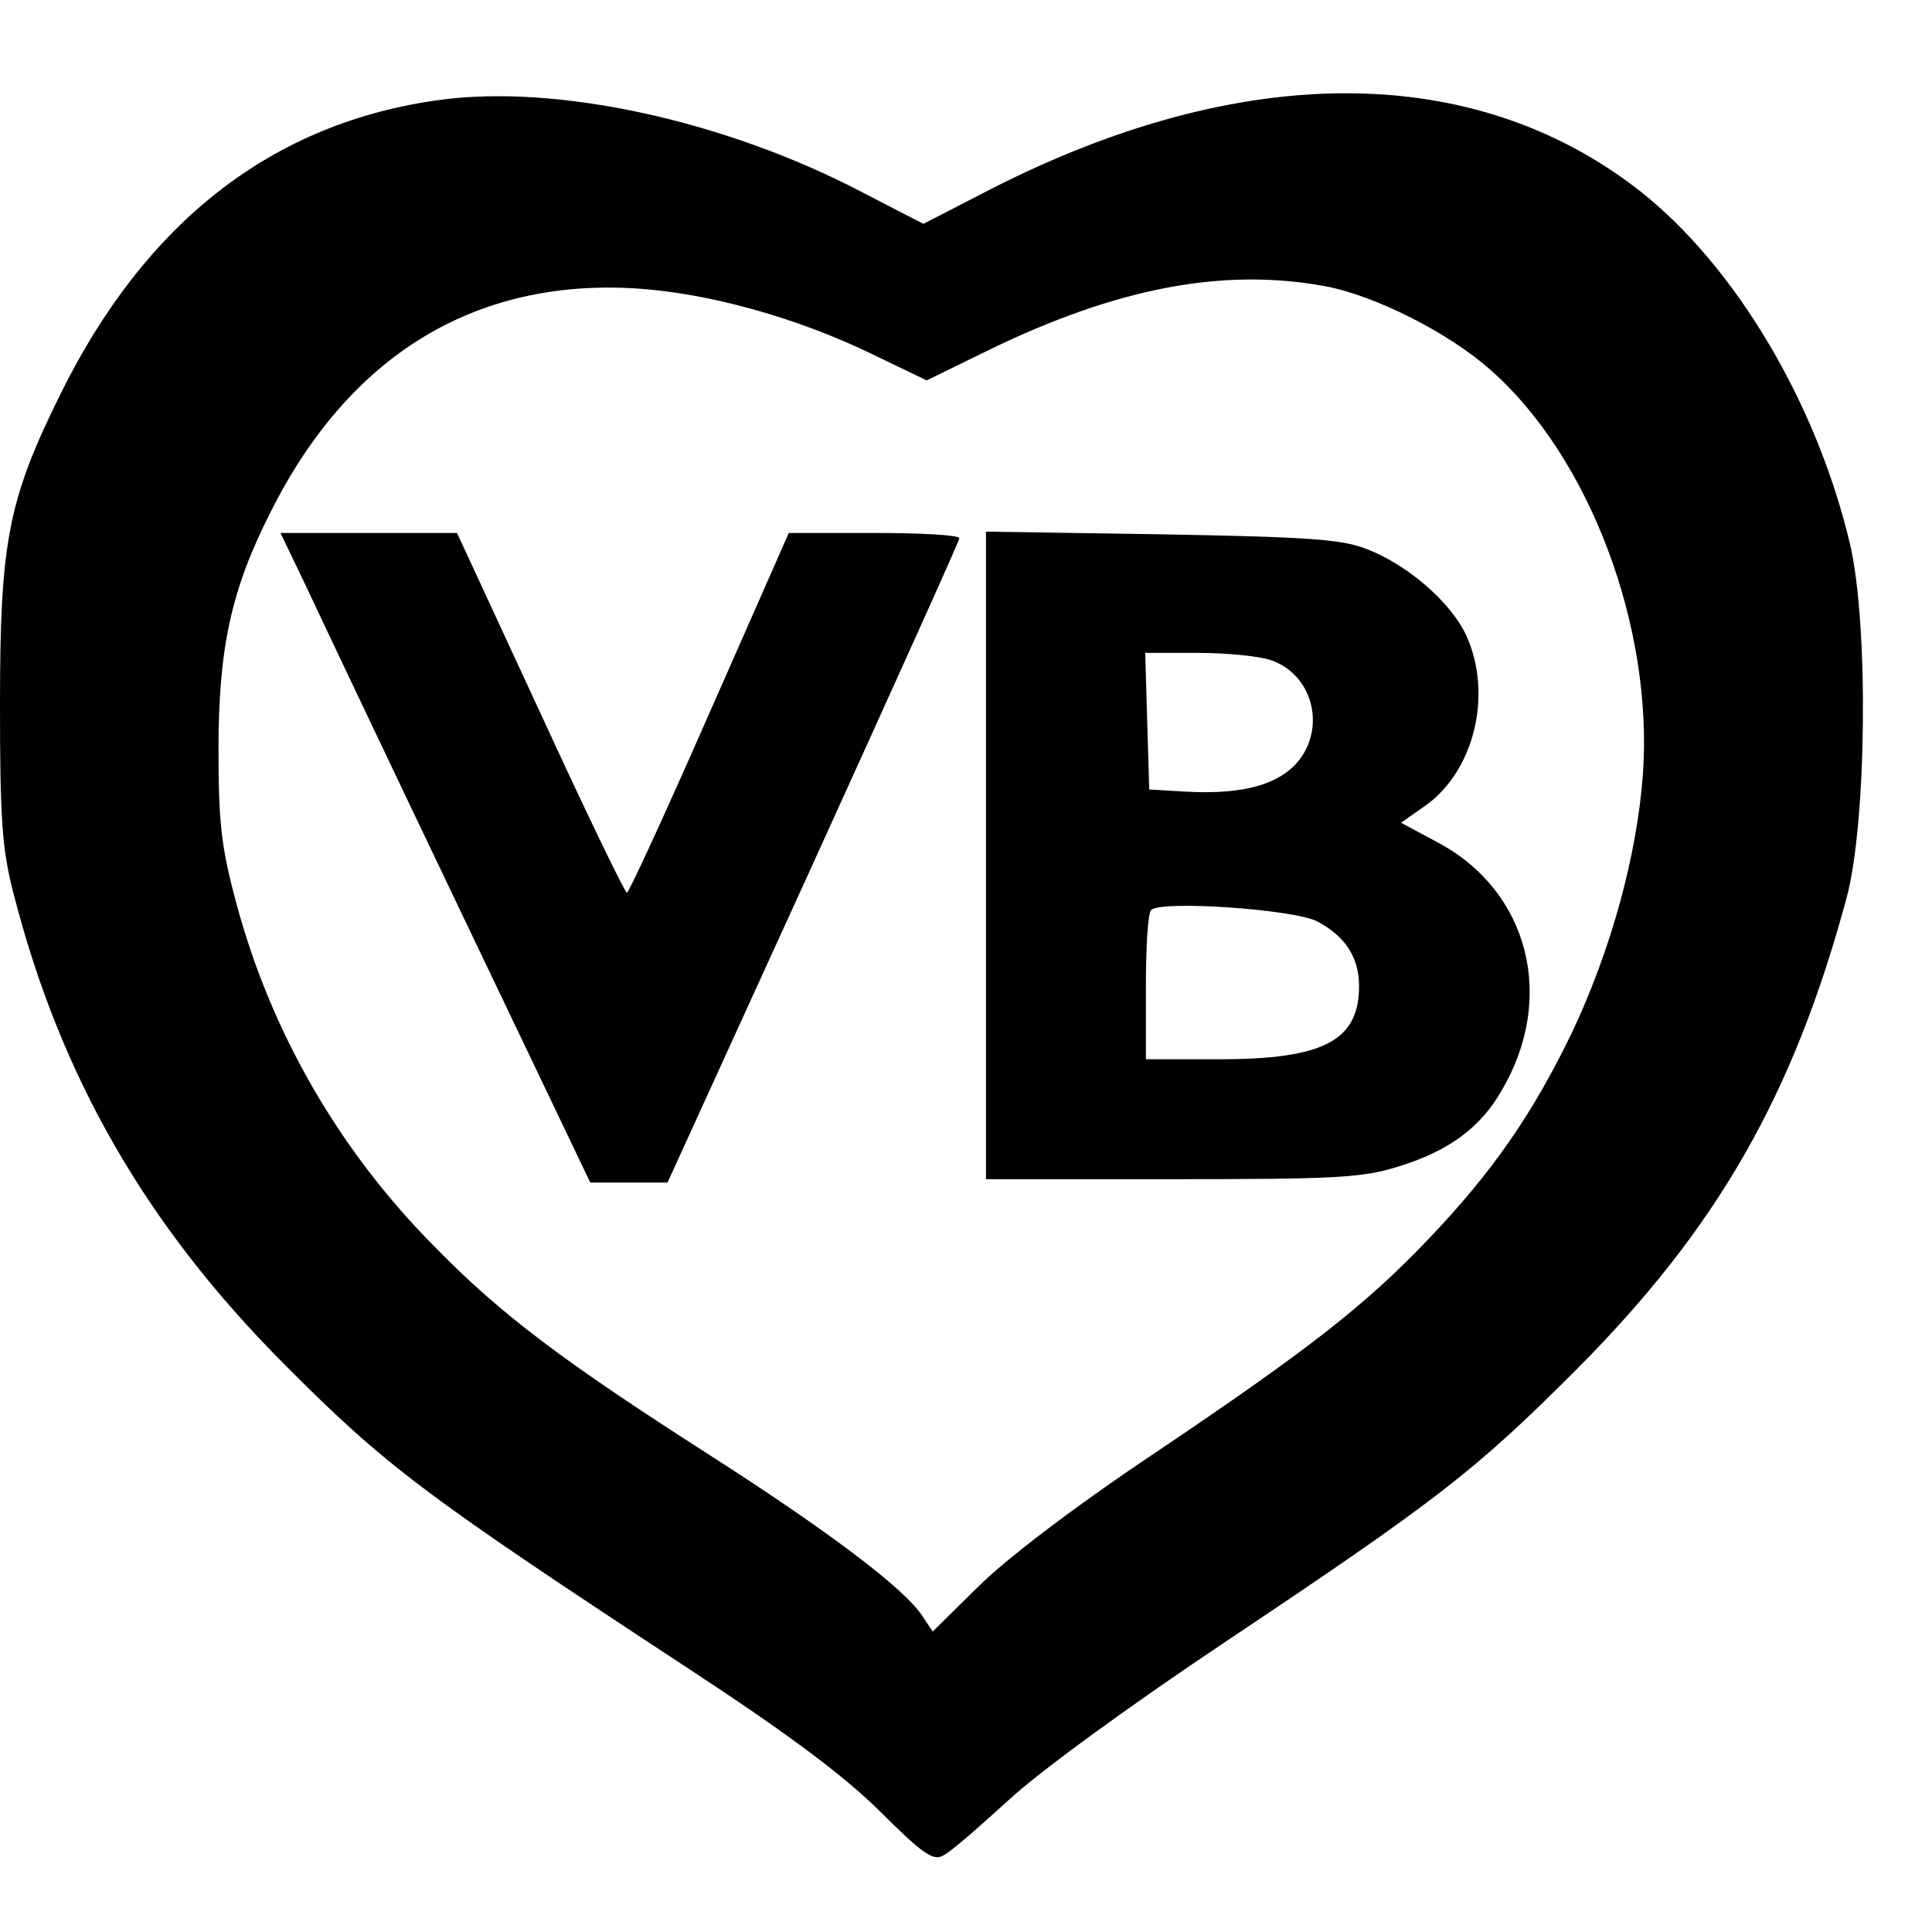
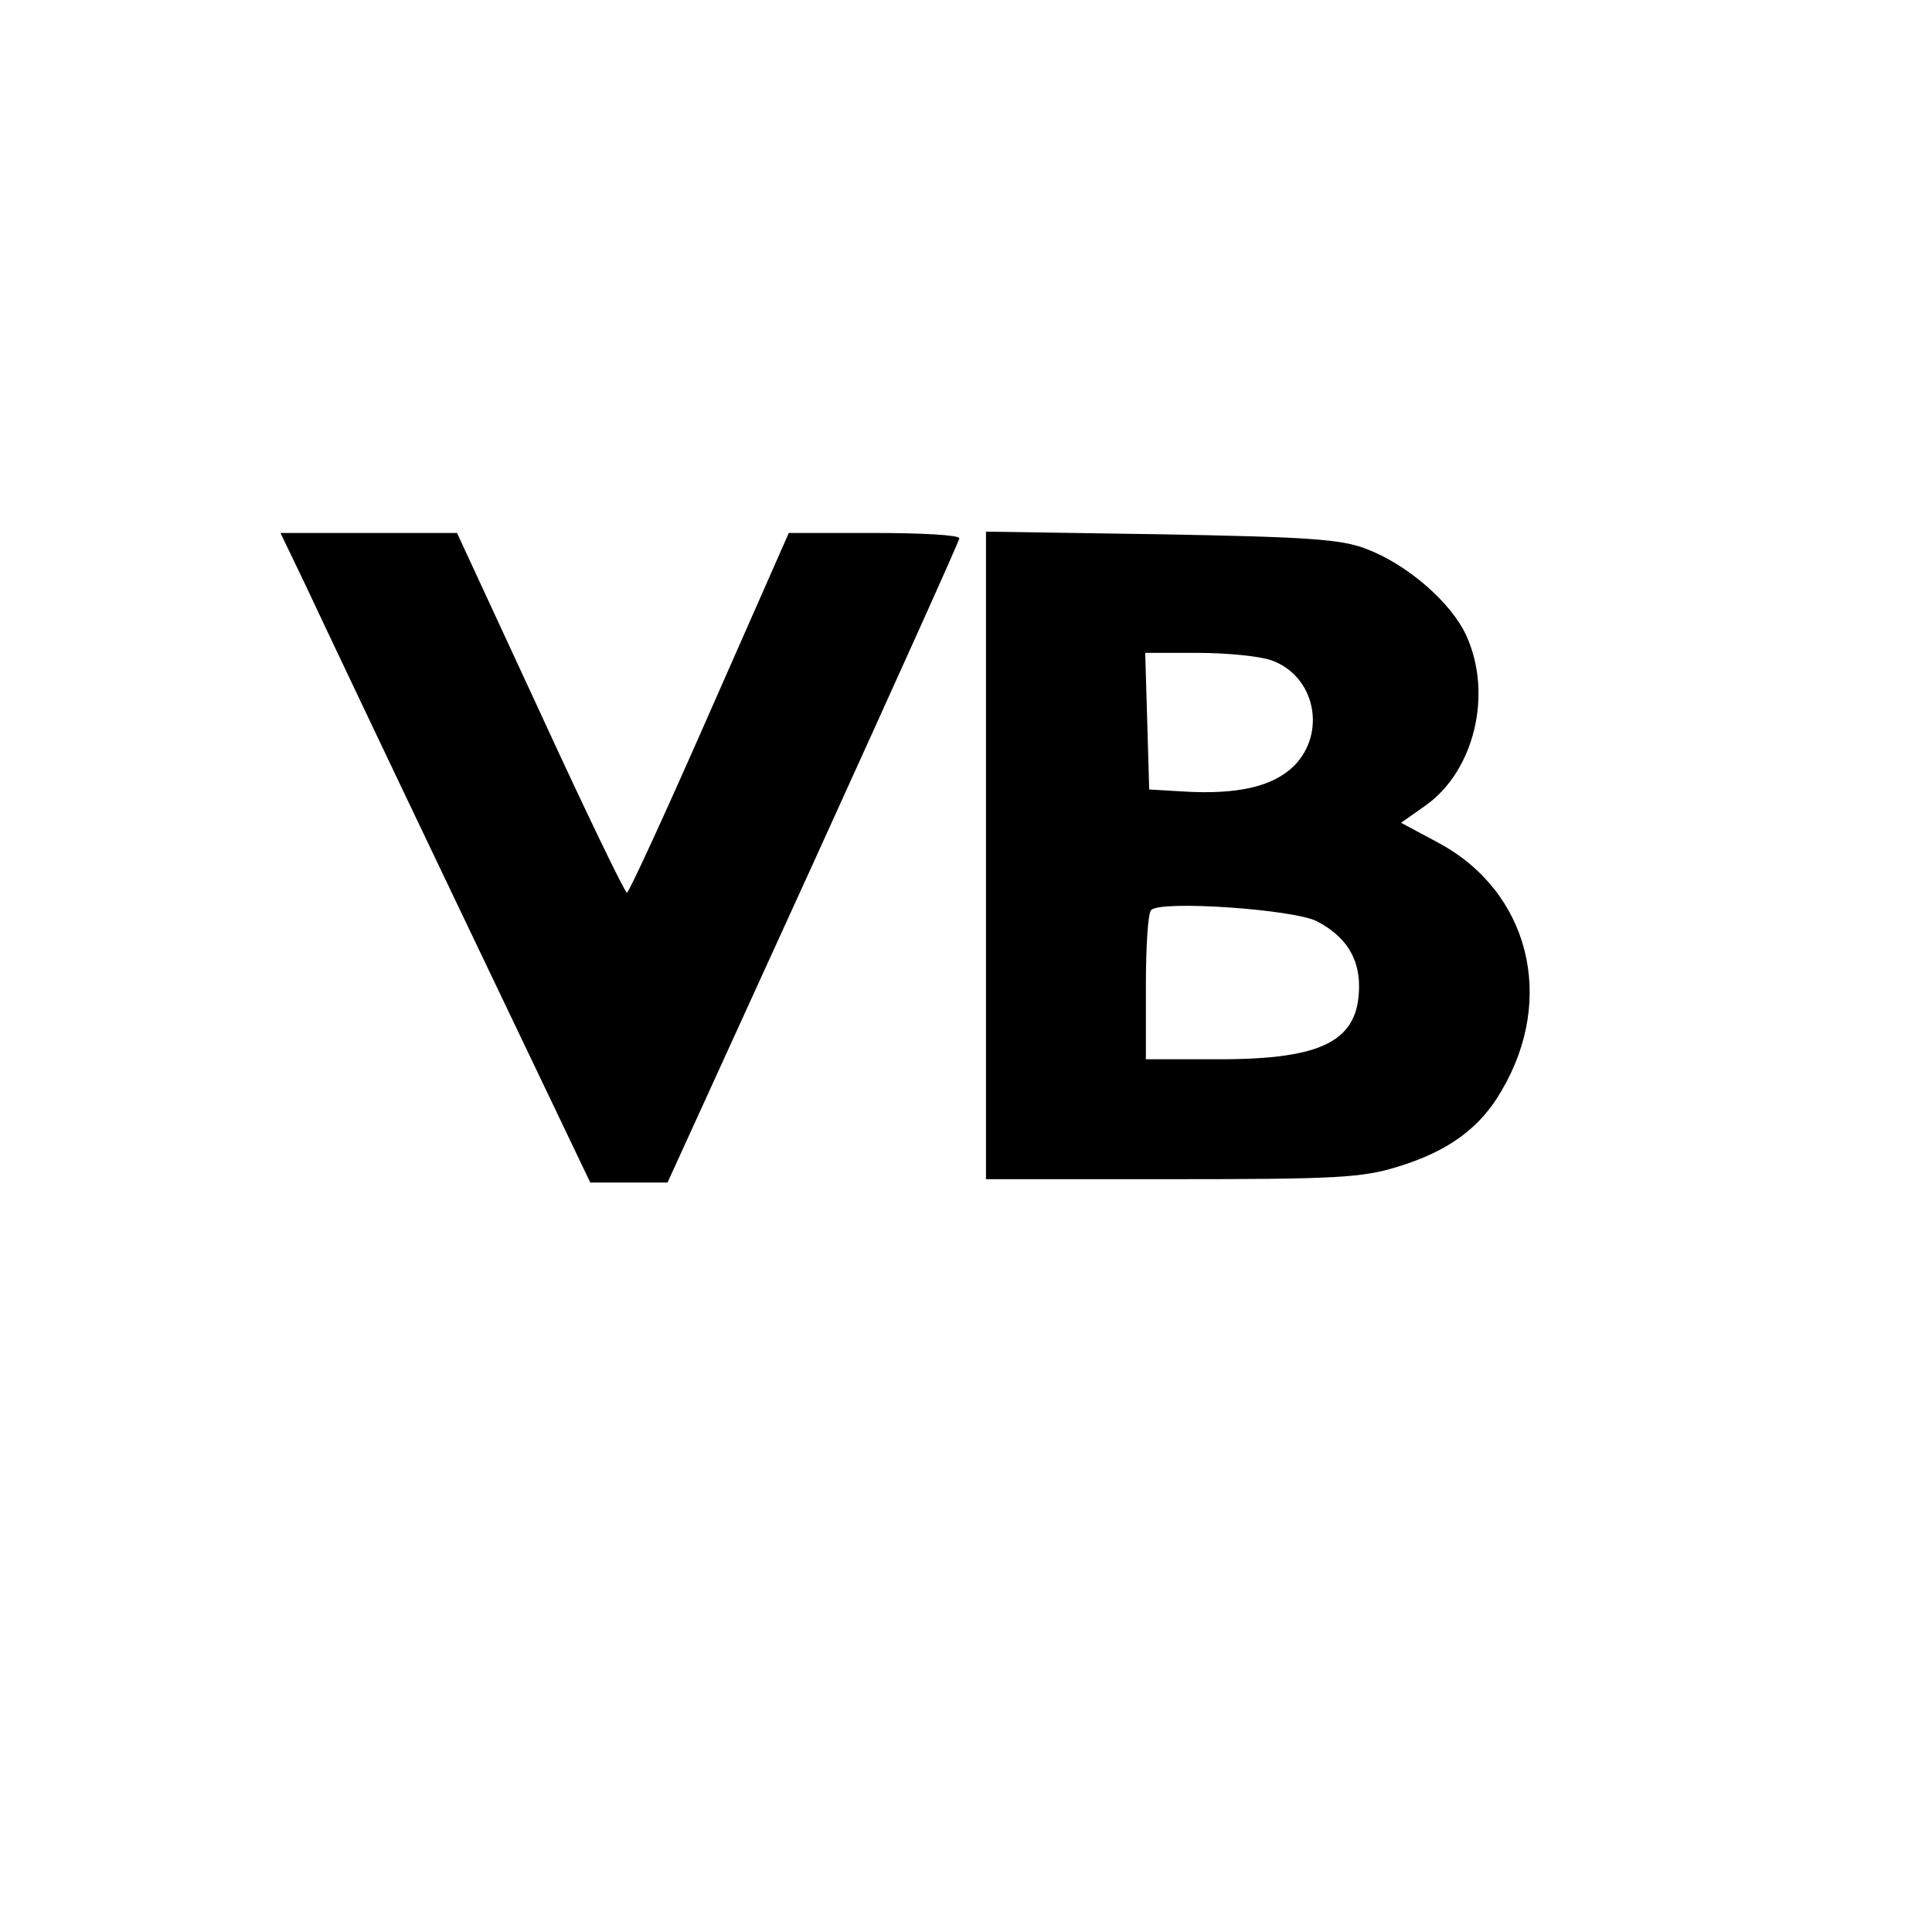
<svg xmlns="http://www.w3.org/2000/svg" version="1" width="386.667" height="386.667" viewBox="0 0 290 290">
-   <path d="M66 15C40.9 18.4 21.8 33.3 9 59.3c-7.8 15.8-9 22.1-9 46.4 0 17.2.3 21.7 2 28.3 7 27.5 19.9 49.9 40.5 70.6 15.4 15.5 21 19.7 60.9 45.9 14.8 9.7 23.1 15.9 28.6 21.3 6.5 6.5 8.1 7.6 9.6 6.7 1.1-.5 5.4-4.3 9.8-8.3 4.5-4.2 18.1-14.1 32-23.4 32.5-21.7 38-26 53.2-41.2 21.2-21.3 32.6-41.2 40.6-70.9 3-11.3 3.3-41 .5-53-5-21.2-17.2-41.7-31.5-53-24.9-19.5-59.7-19.6-97.5-.3l-10.1 5.2-9.1-4.7C108.9 18.1 83.7 12.6 66 15zm133.1 28c7.3 1.4 18.3 6.9 24.6 12.5 14.9 13.1 24.5 38.6 22.9 60.8-.9 12.2-4.8 26.3-10.6 38.6-5.9 12.2-11.8 20.8-21.4 30.9-9.6 10.1-18.2 16.8-41.4 32.4-12.1 8.1-22.3 15.9-26.4 20l-6.8 6.7-1.6-2.4c-2.7-4.1-14.1-12.7-31.9-24.1-21.7-13.9-31.1-20.9-41-31-14.5-14.5-24.9-32.5-30.1-52.1-2.2-8.2-2.6-11.9-2.6-22.8 0-15.2 1.9-24 7.8-35.6 11.8-23.6 30.7-35.1 54.9-33.6 10.8.7 23.9 4.3 35.3 9.8l8.3 4 9.2-4.5c19.3-9.4 35.4-12.5 50.8-9.6z" />
  <path d="M45.8 87.7c2 4.3 12.4 26.2 23.2 48.8l19.6 41h11.6l21.9-48c12-26.4 21.9-48.3 21.9-48.7 0-.5-5.8-.8-12.8-.8h-12.8l-11.9 27c-6.5 14.8-12.1 27-12.4 27-.3 0-6.2-12.2-13-27L68.6 80H42.1l3.7 7.7zM148 128.4V177h27.9c24.6 0 28.6-.2 34-1.9 7.5-2.3 12.3-5.8 15.5-11.4 8.2-13.9 4.1-29.9-9.5-37.2l-5.6-3 3.7-2.6c7.3-5.2 10.1-16.7 6.1-25.5-2.3-5-8.9-10.7-15-13-3.8-1.5-9.1-1.8-30.8-2.2l-26.3-.4v48.6zm42.8-29.3c6.6 2.3 8.4 10.9 3.4 15.9-3.2 3.1-8.5 4.3-16.7 3.8l-5-.3-.3-10.3-.3-10.2h7.9c4.4 0 9.3.5 11 1.1zm6.9 39.2c4.2 2.2 6.3 5.4 6.3 9.7 0 8.2-5.3 11-21 11h-11v-10.8c0-6 .3-11.2.8-11.6 1.4-1.5 21.5-.1 24.9 1.7z" />
</svg>